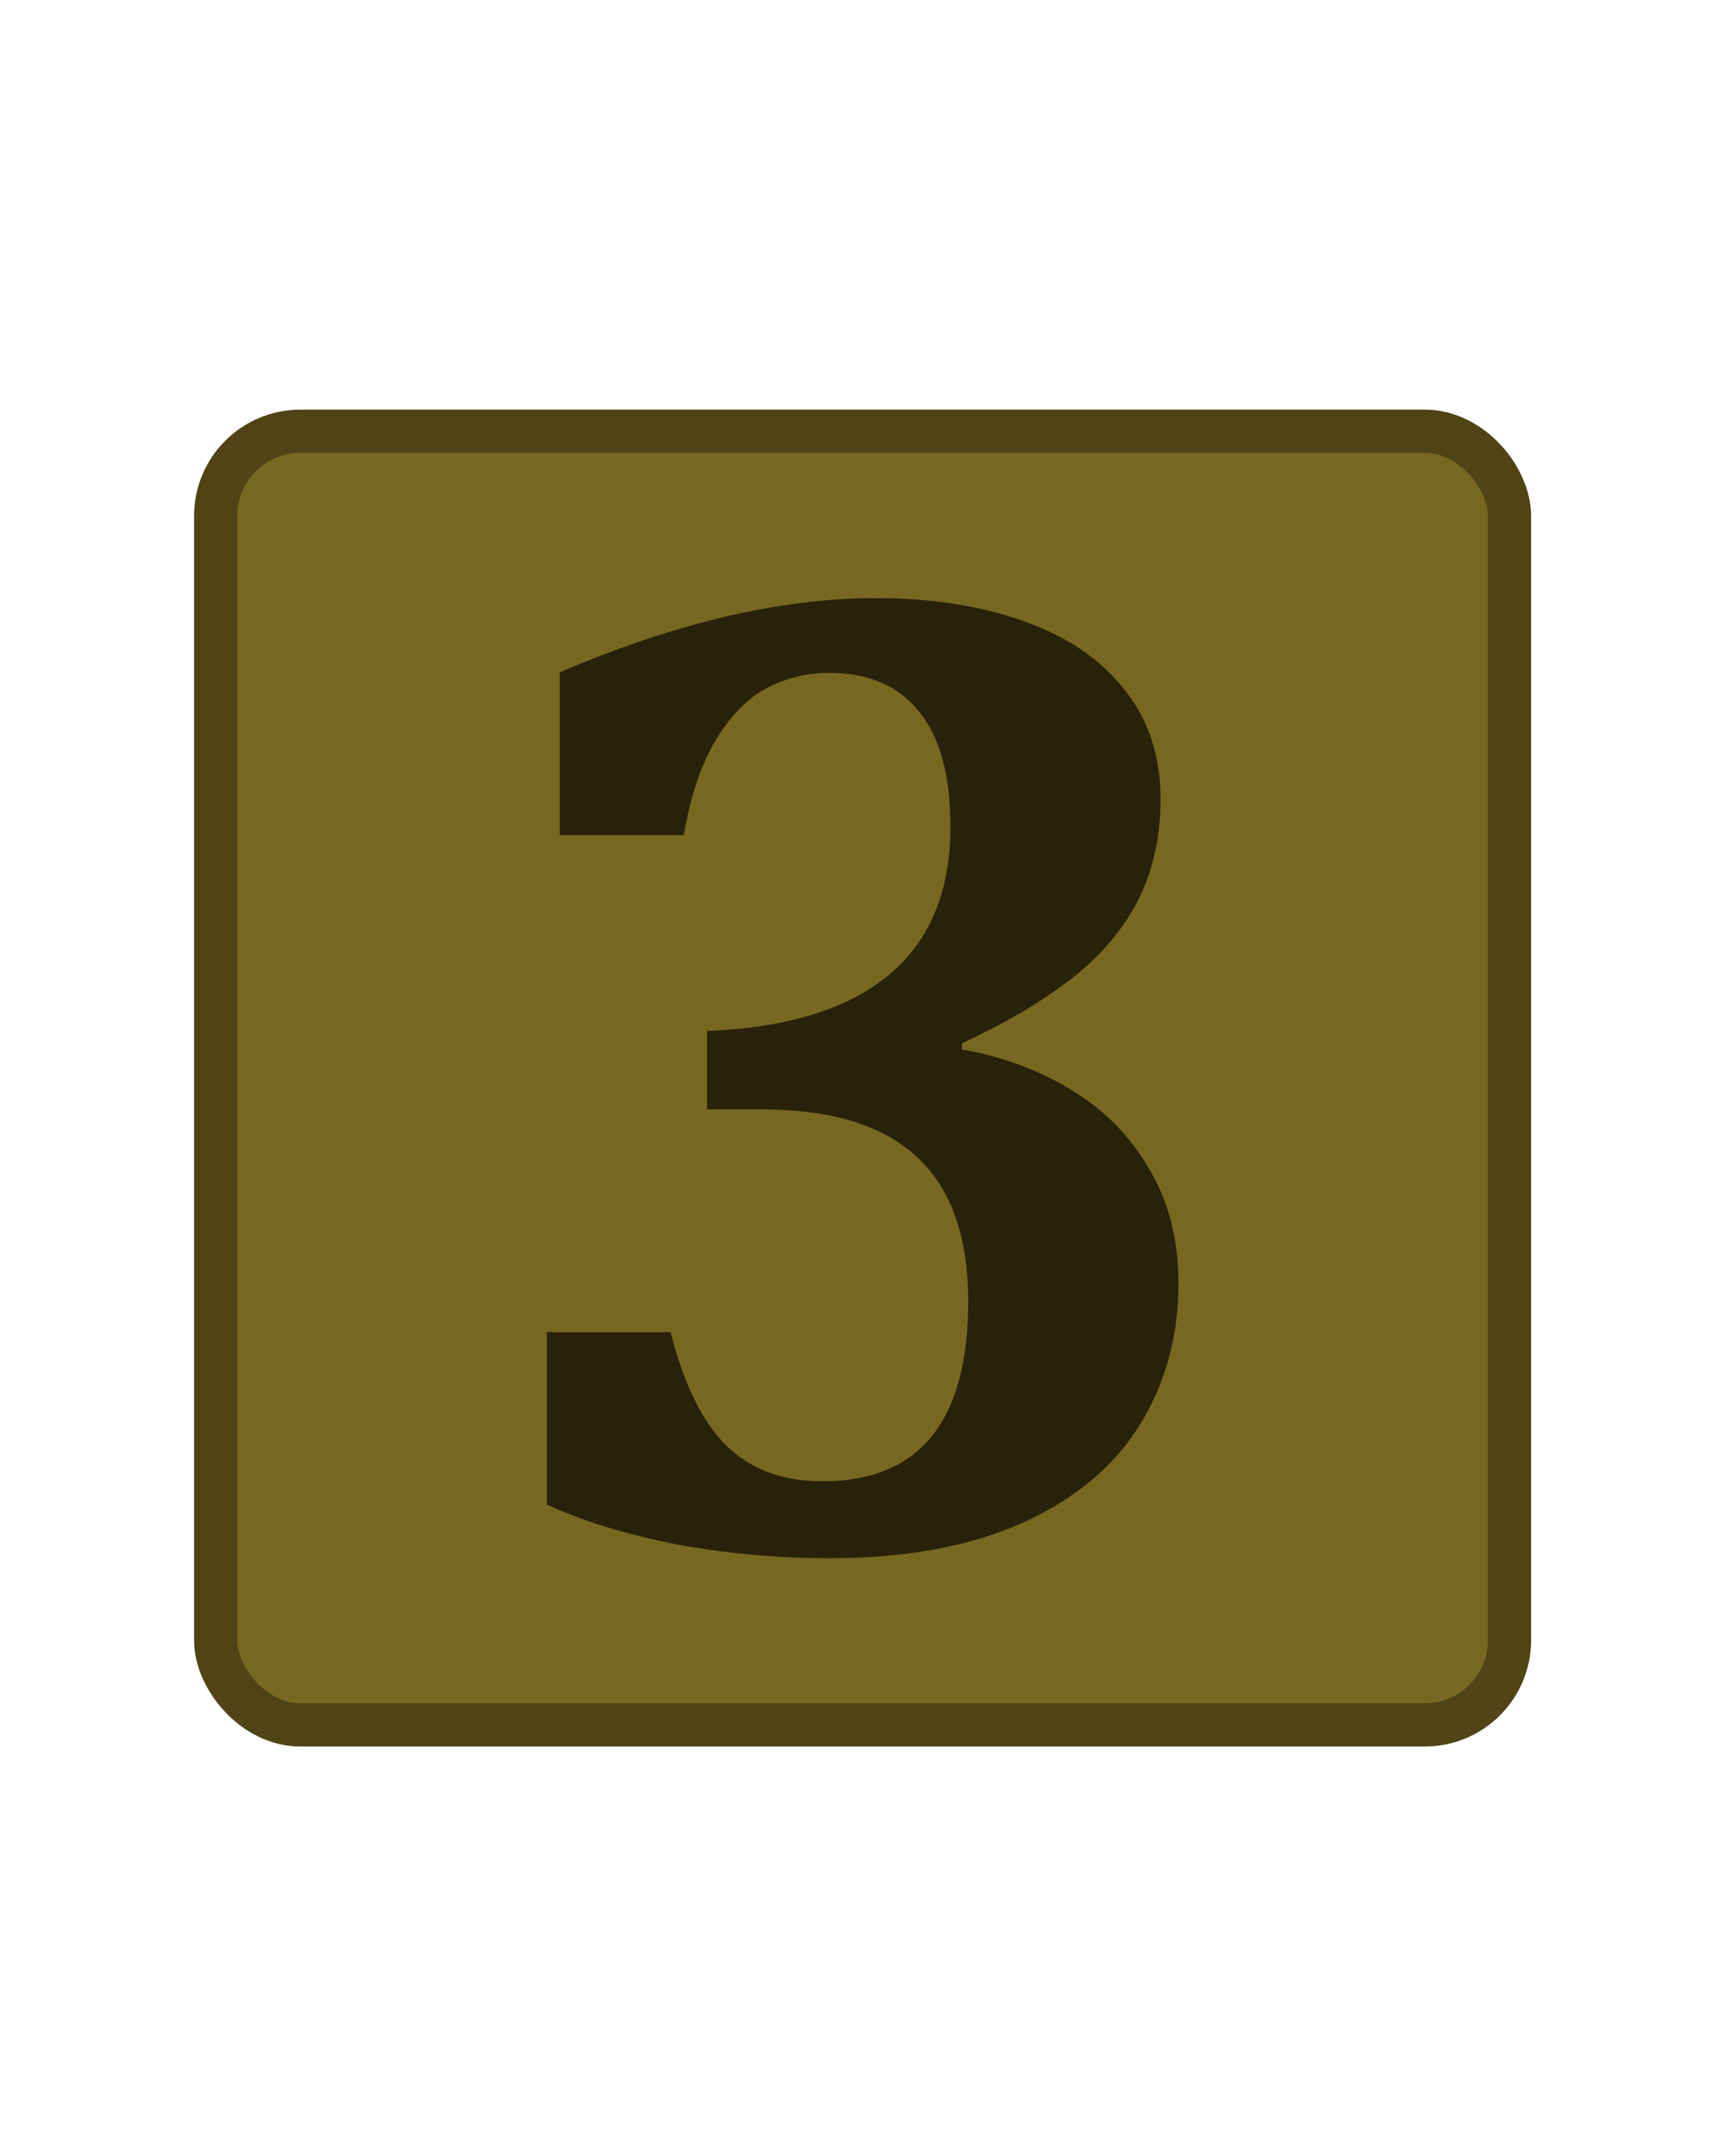
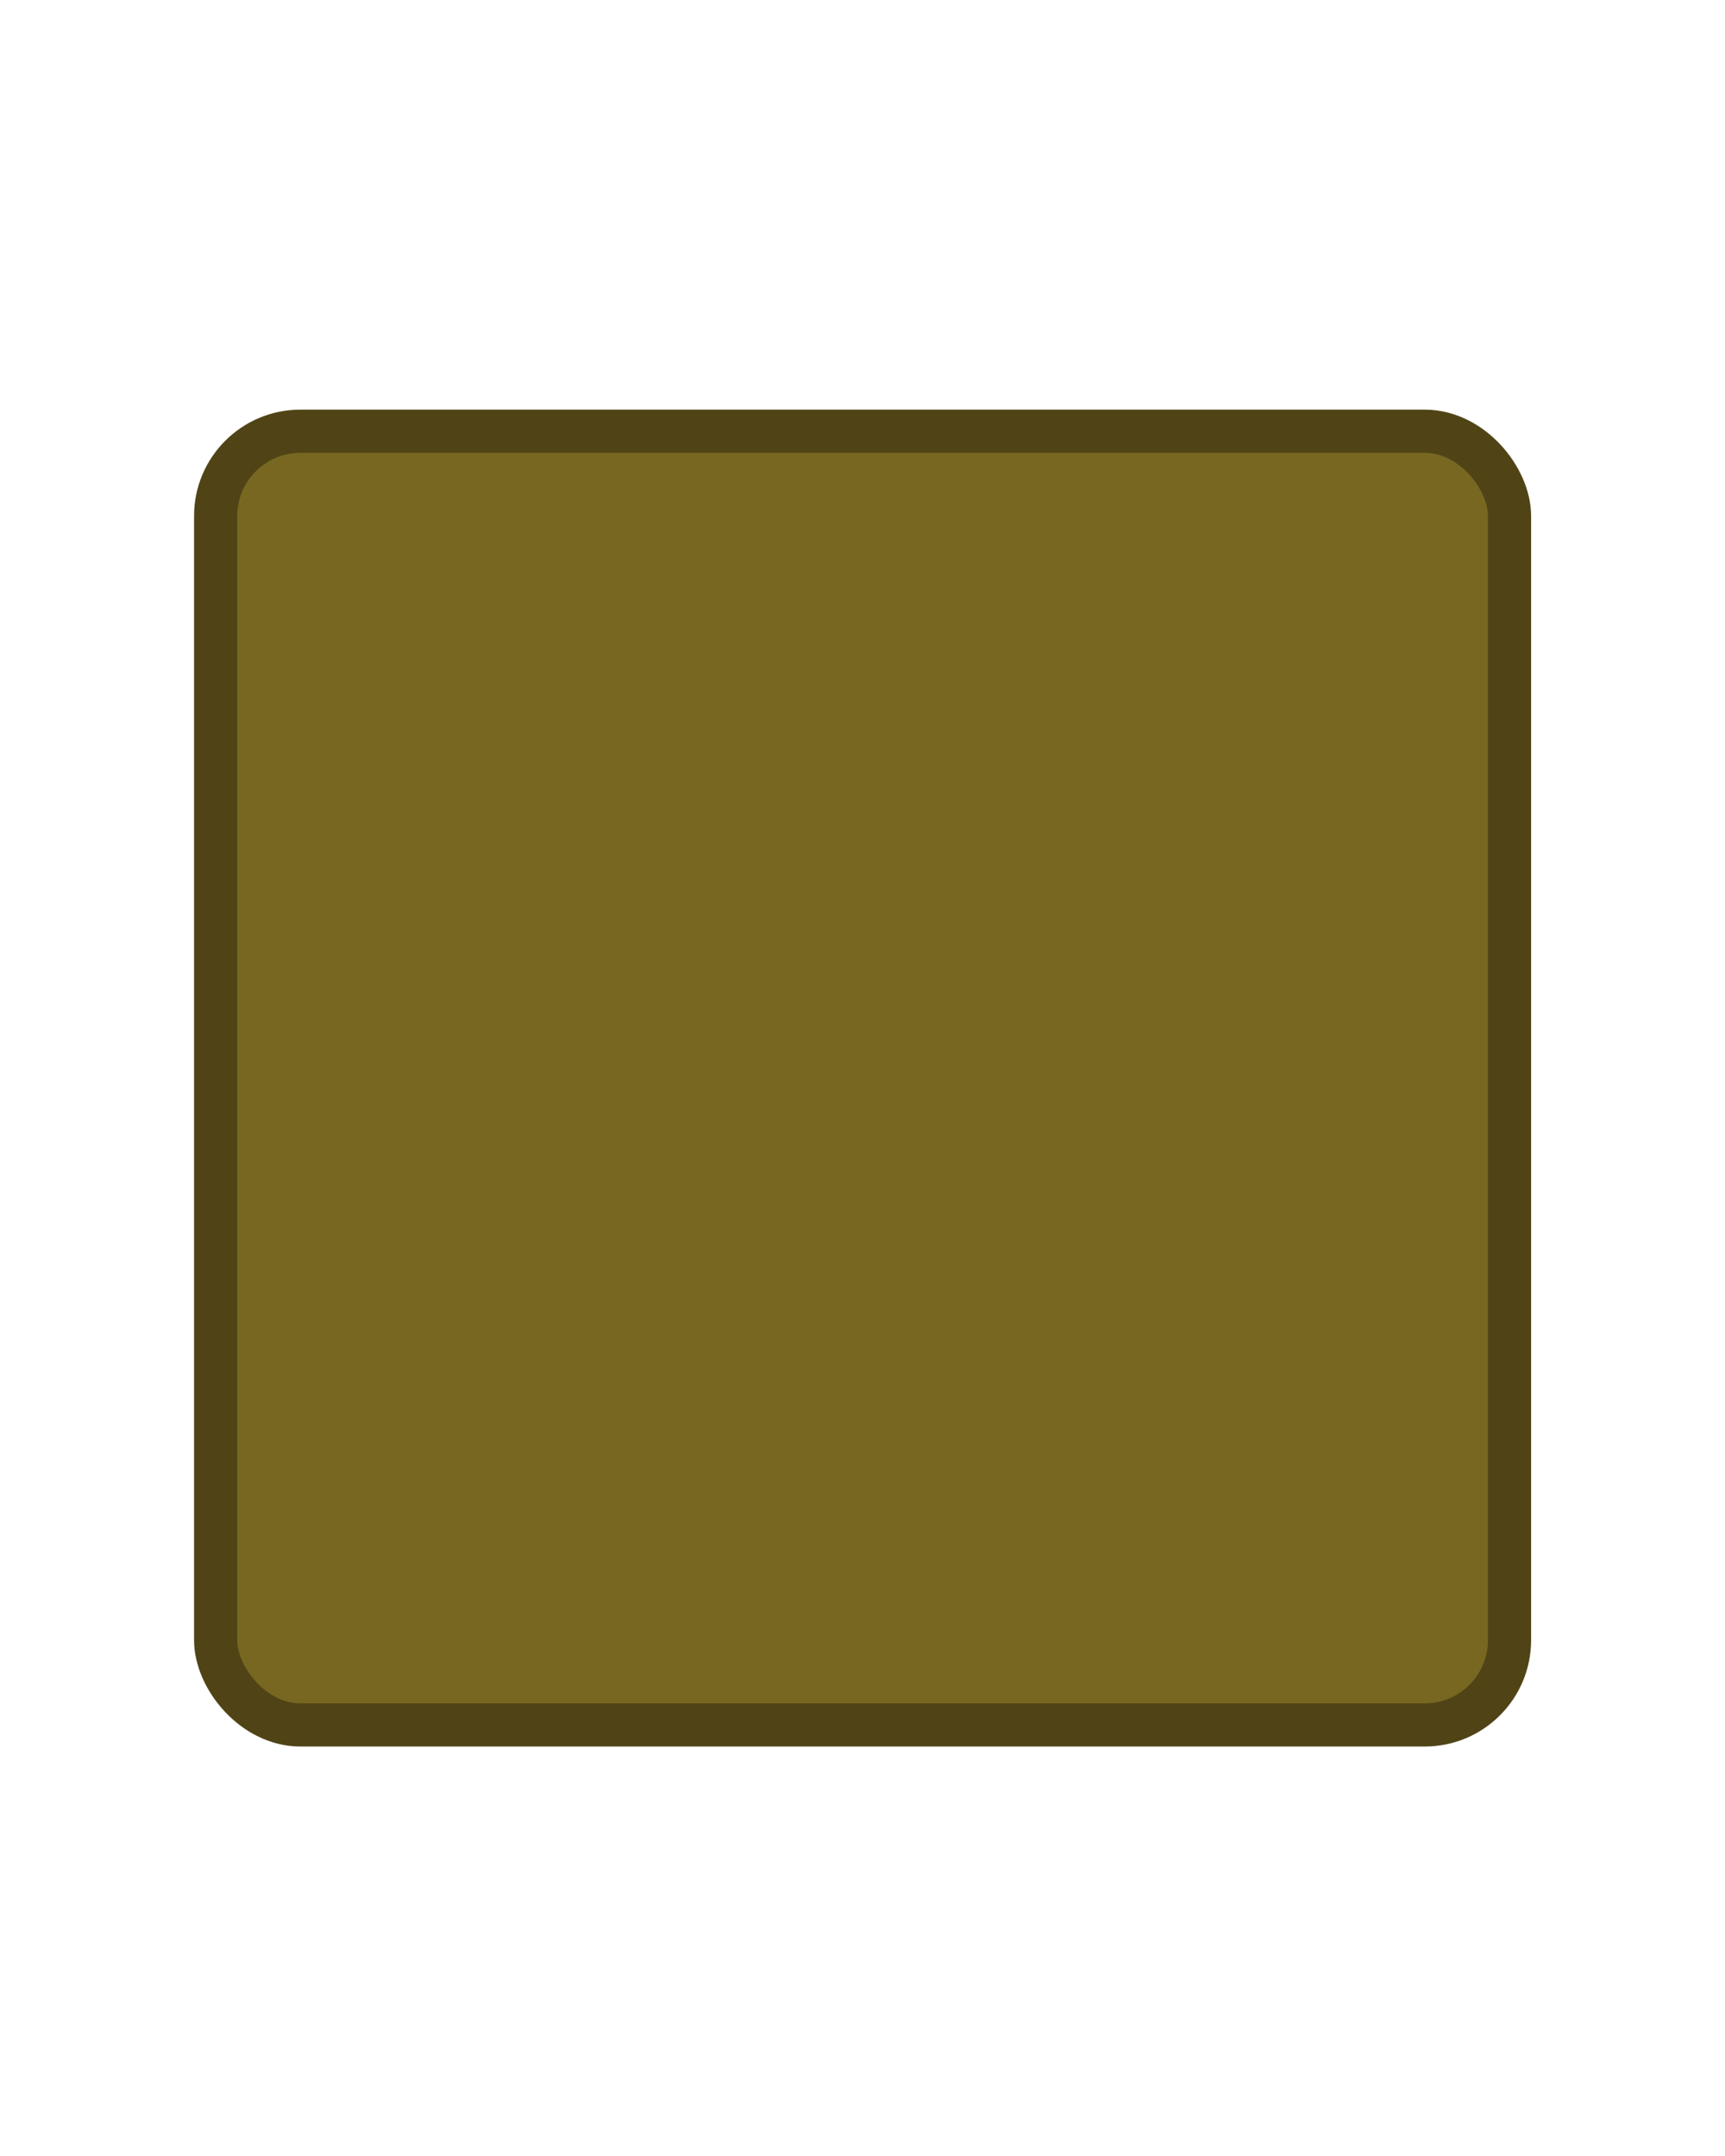
<svg xmlns="http://www.w3.org/2000/svg" xmlns:ns1="http://sodipodi.sourceforge.net/DTD/sodipodi-0.dtd" xmlns:ns2="http://www.inkscape.org/namespaces/inkscape" width="40" height="50" viewBox="0 0 10.583 13.229" version="1.1" id="svg1147" ns1:docname="TRIDENT Number 3 Device.svg" ns2:version="0.92.3 (2405546, 2018-03-11)">
  <defs id="defs1141" />
  <ns1:namedview id="base" pagecolor="#ffffff" bordercolor="#666666" borderopacity="1.0" ns2:pageopacity="0.0" ns2:pageshadow="2" ns2:zoom="11.2" ns2:cx="-5.0194658" ns2:cy="15.736422" ns2:document-units="px" ns2:current-layer="layer1" showgrid="false" fit-margin-top="0" fit-margin-left="0" fit-margin-right="0" fit-margin-bottom="0" units="px" ns2:window-width="1920" ns2:window-height="1027" ns2:window-x="1358" ns2:window-y="-8" ns2:window-maximized="1" />
  <g ns2:label="Layer 1" ns2:groupmode="layer" id="layer1" transform="translate(-101.298,-94.216)">
    <rect style="opacity:1;vector-effect:none;fill:#000000;fill-opacity:0;stroke:none;stroke-width:0.665;stroke-linecap:butt;stroke-linejoin:miter;stroke-miterlimit:4;stroke-dasharray:none;stroke-dashoffset:0;stroke-opacity:1" id="rect1130" width="10.583" height="13.229" x="101.298" y="94.216" ry="0" />
    <rect style="opacity:1;vector-effect:none;fill:#786721;fill-opacity:1;stroke:#504416;stroke-width:0.265;stroke-linecap:butt;stroke-linejoin:miter;stroke-miterlimit:4;stroke-dasharray:none;stroke-dashoffset:0;stroke-opacity:1" id="rect1698" width="7.938" height="7.938" x="102.621" y="96.862" ry="0.52" />
    <g aria-label="3" style="font-style:normal;font-variant:normal;font-weight:normal;font-stretch:normal;font-size:2.399px;line-height:107%;font-family:Cambria;-inkscape-font-specification:Cambria;letter-spacing:0px;word-spacing:0px;fill:#28220b;fill-opacity:1;stroke:none;stroke-width:0.18px;stroke-linecap:butt;stroke-linejoin:miter;stroke-opacity:1" id="text1702">
-       <path d="m 104.732,99.34 v -0.999 q 1.067,-0.455 1.936,-0.455 0.519,0 0.915,0.143 0.401,0.143 0.616,0.422 0.219,0.274 0.219,0.666 0,0.358 -0.143,0.633 -0.143,0.27 -0.405,0.472 -0.257,0.202 -0.67,0.396 v 0.038 q 0.367,0.063 0.666,0.245 0.304,0.181 0.481,0.485 0.181,0.304 0.181,0.704 0,0.489 -0.24,0.873 -0.236,0.38 -0.721,0.599 -0.485,0.215 -1.177,0.215 -0.477,0 -0.936,-0.084 -0.46,-0.089 -0.801,-0.245 v -1.058 h 0.759 q 0.122,0.481 0.346,0.7 0.223,0.215 0.586,0.215 0.894,0 0.894,-1.105 0,-0.595 -0.316,-0.886 -0.312,-0.291 -0.953,-0.291 h -0.333 v -0.481 q 0.734,-0.029 1.113,-0.342 0.38,-0.316 0.38,-0.911 0,-0.468 -0.19,-0.704 -0.19,-0.24 -0.552,-0.24 -0.207,0 -0.384,0.093 -0.173,0.089 -0.312,0.316 -0.135,0.223 -0.198,0.586 z" style="font-style:normal;font-variant:normal;font-weight:bold;font-stretch:normal;font-size:8.636px;font-family:Cambria;-inkscape-font-specification:'Cambria Bold';fill:#28220b;stroke-width:0.18px" id="path1707" ns2:connector-curvature="0" />
-     </g>
+       </g>
  </g>
</svg>